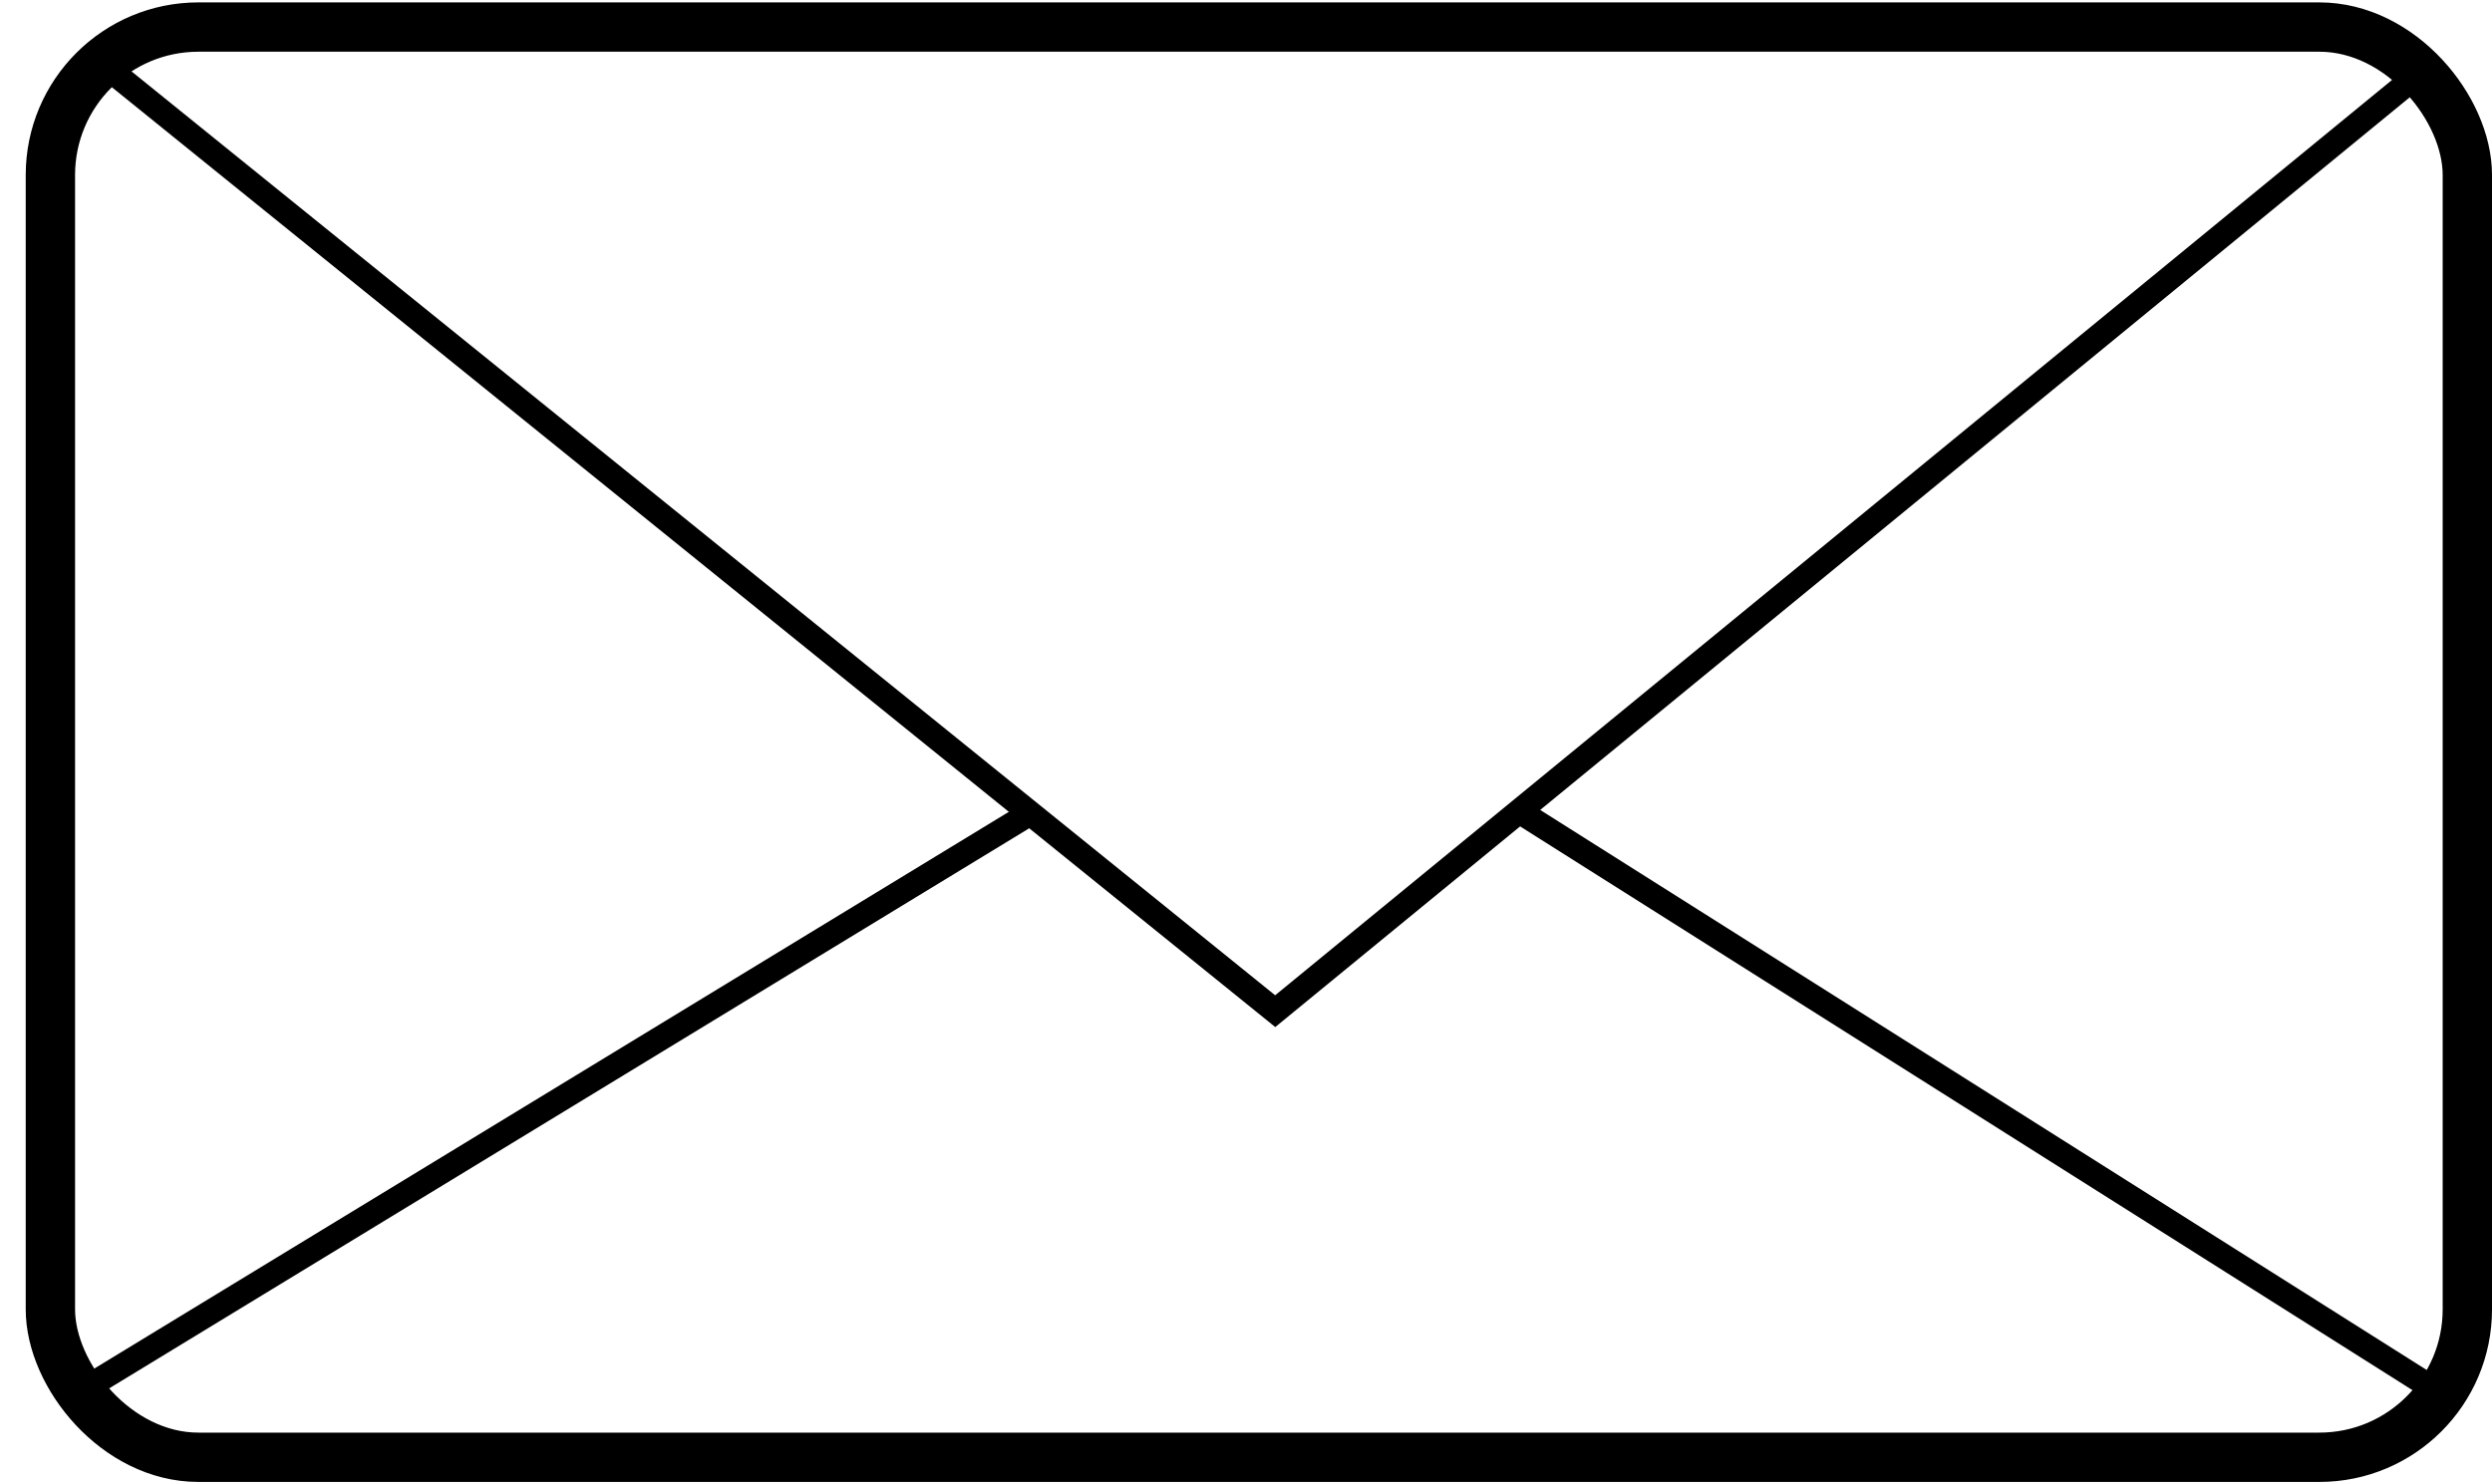
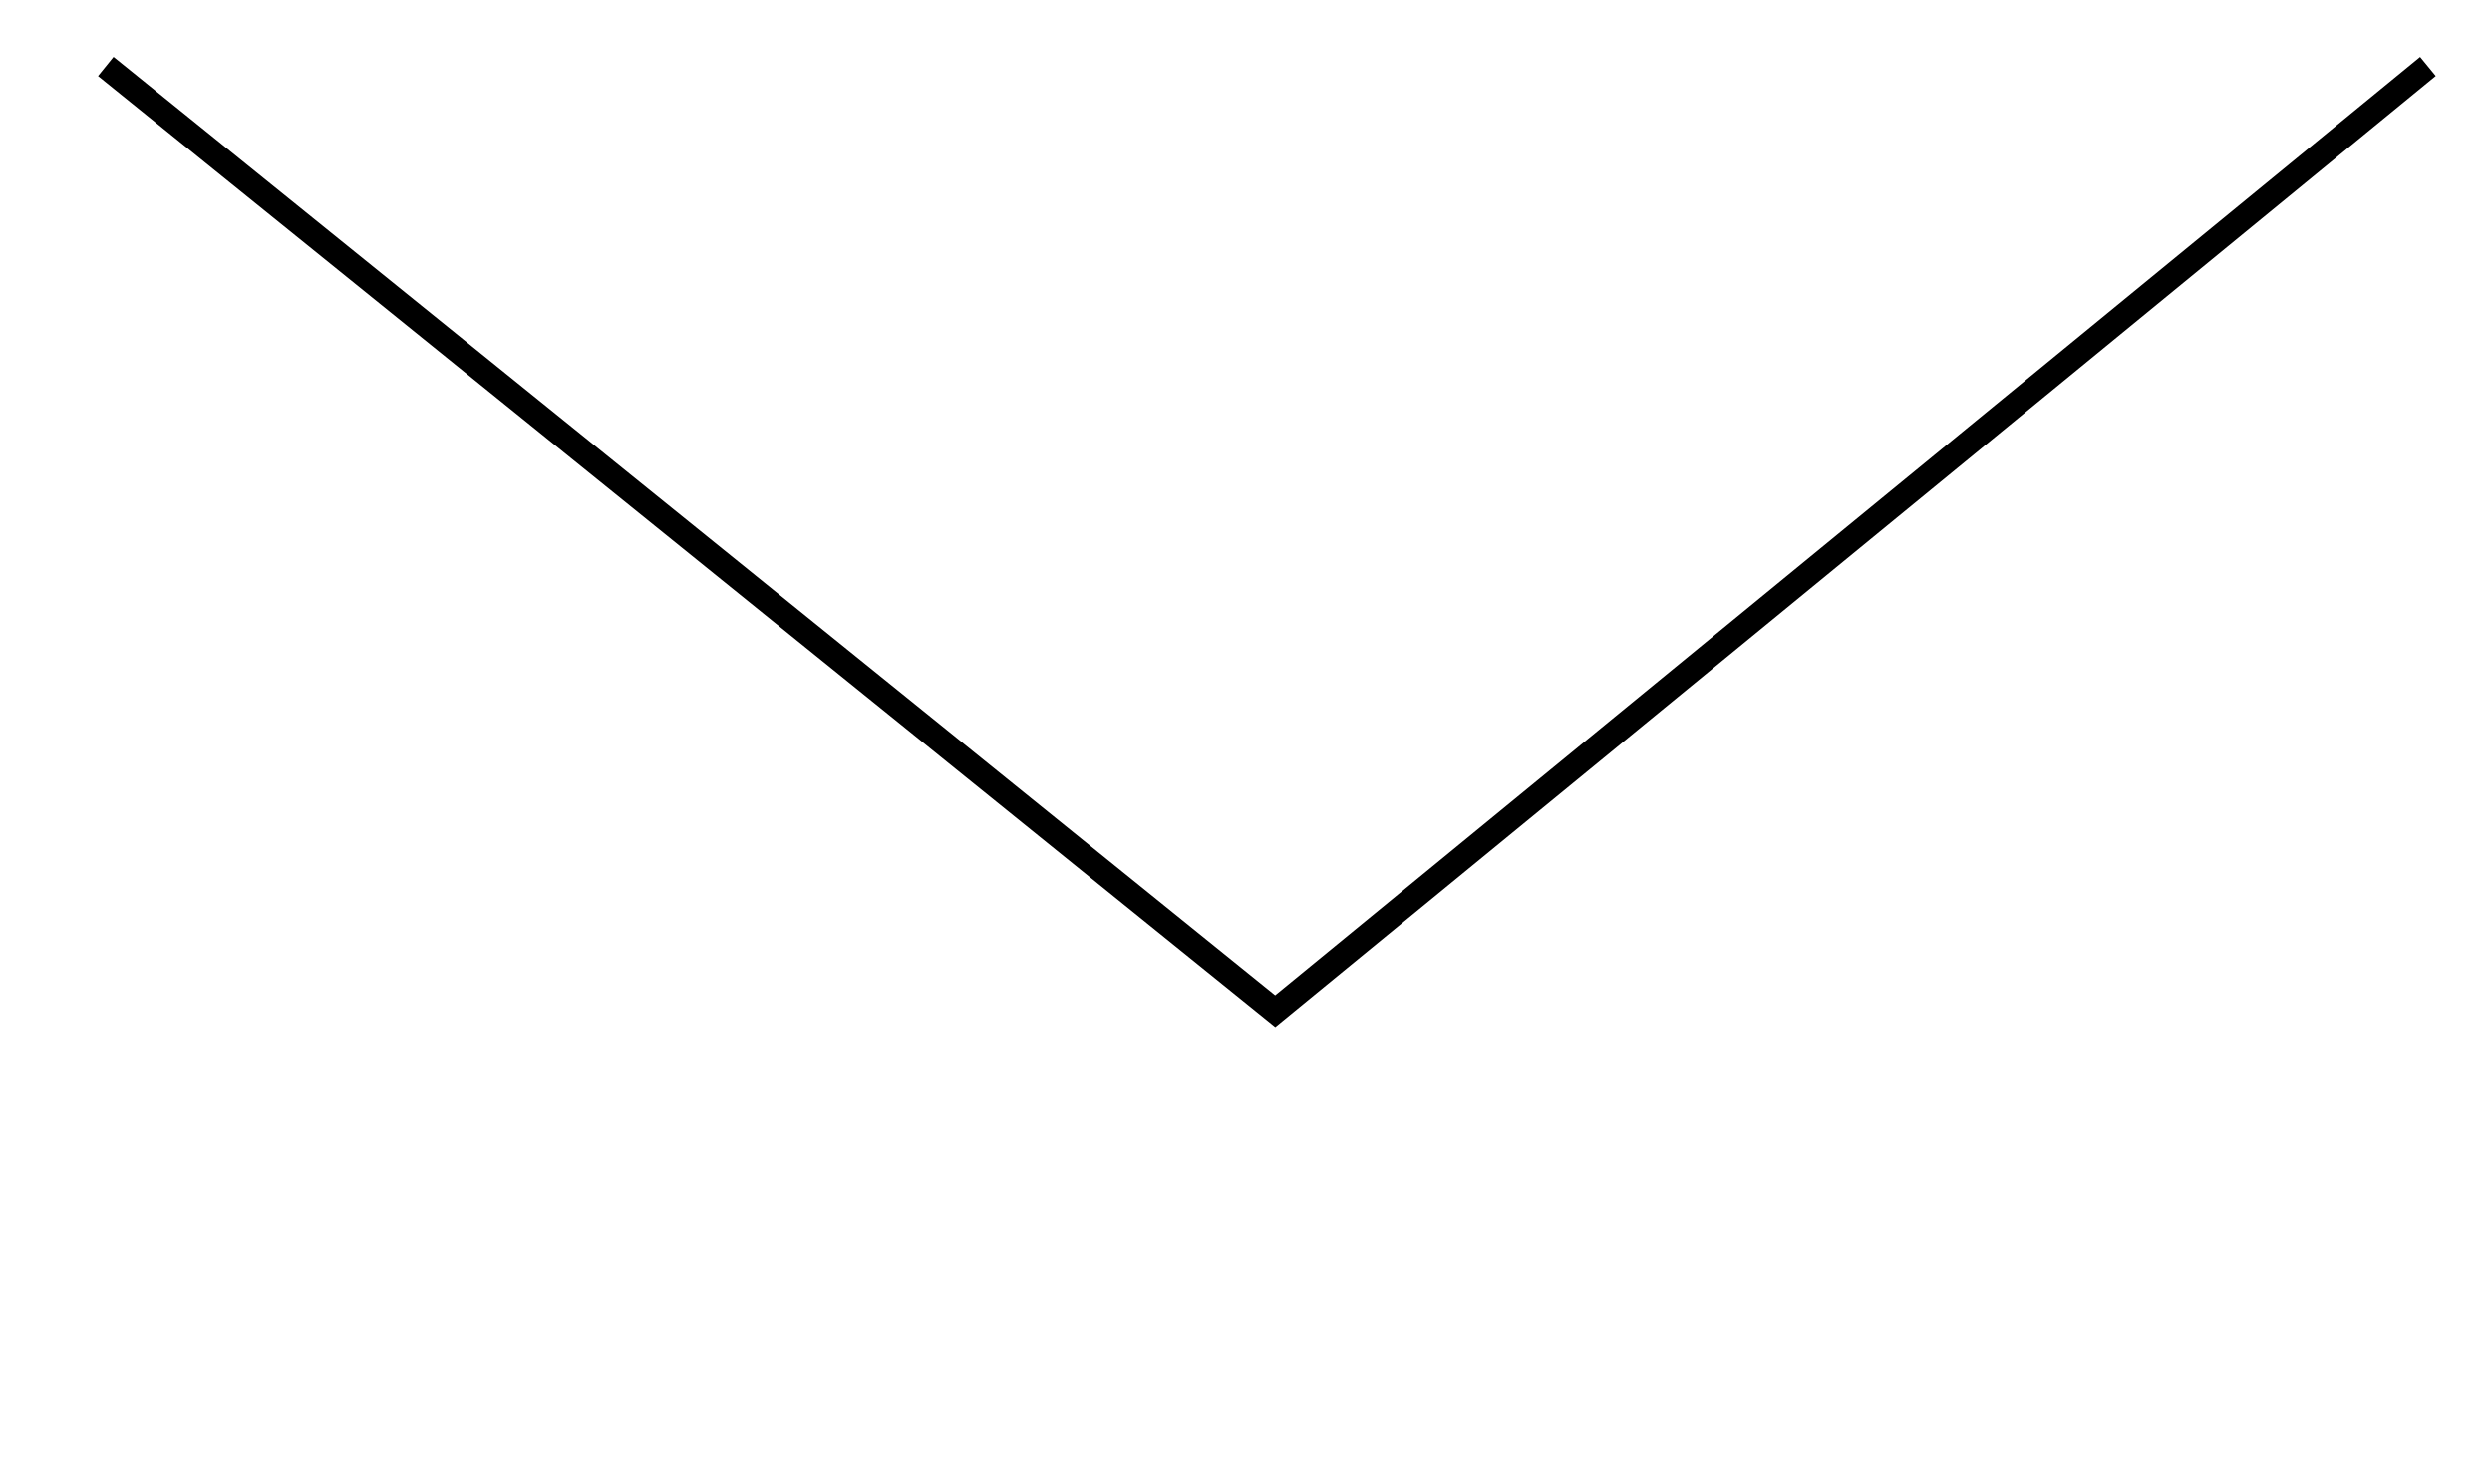
<svg xmlns="http://www.w3.org/2000/svg" xmlns:ns1="http://sodipodi.sourceforge.net/DTD/sodipodi-0.dtd" xmlns:ns2="http://www.inkscape.org/namespaces/inkscape" width="94" height="56" viewBox="0 0 94 56" fill="none" version="1.1" id="svg3" ns1:docname="protectimus-mail.svg" ns2:version="1.3.2 (091e20e, 2023-11-25, custom)">
  <defs id="defs3" />
  <ns1:namedview id="namedview3" pagecolor="#ffffff" bordercolor="#000000" borderopacity="0.25" ns2:showpageshadow="2" ns2:pageopacity="0.0" ns2:pagecheckerboard="0" ns2:deskcolor="#d1d1d1" ns2:zoom="9.718957" ns2:cx="43.471743" ns2:cy="28.655338" ns2:window-width="1920" ns2:window-height="1017" ns2:window-x="-8" ns2:window-y="-1" ns2:window-maximized="1" ns2:current-layer="svg3" />
-   <rect x="1.901" y="1.021" width="91.169" height="53.957" rx="5.582" stroke="black" stroke-width="1.861" id="rect1" />
-   <path d="M 2.783,52.647 38.959,30.621 M 57.31,30.609 92.189,52.647" stroke="#000000" stroke-width="0.93" id="path1" ns1:nodetypes="cccc" />
  <path d="M3.99 2.507L48.102 38.148L91.583 2.507" stroke="black" stroke-width="0.93" id="path3" />
</svg>